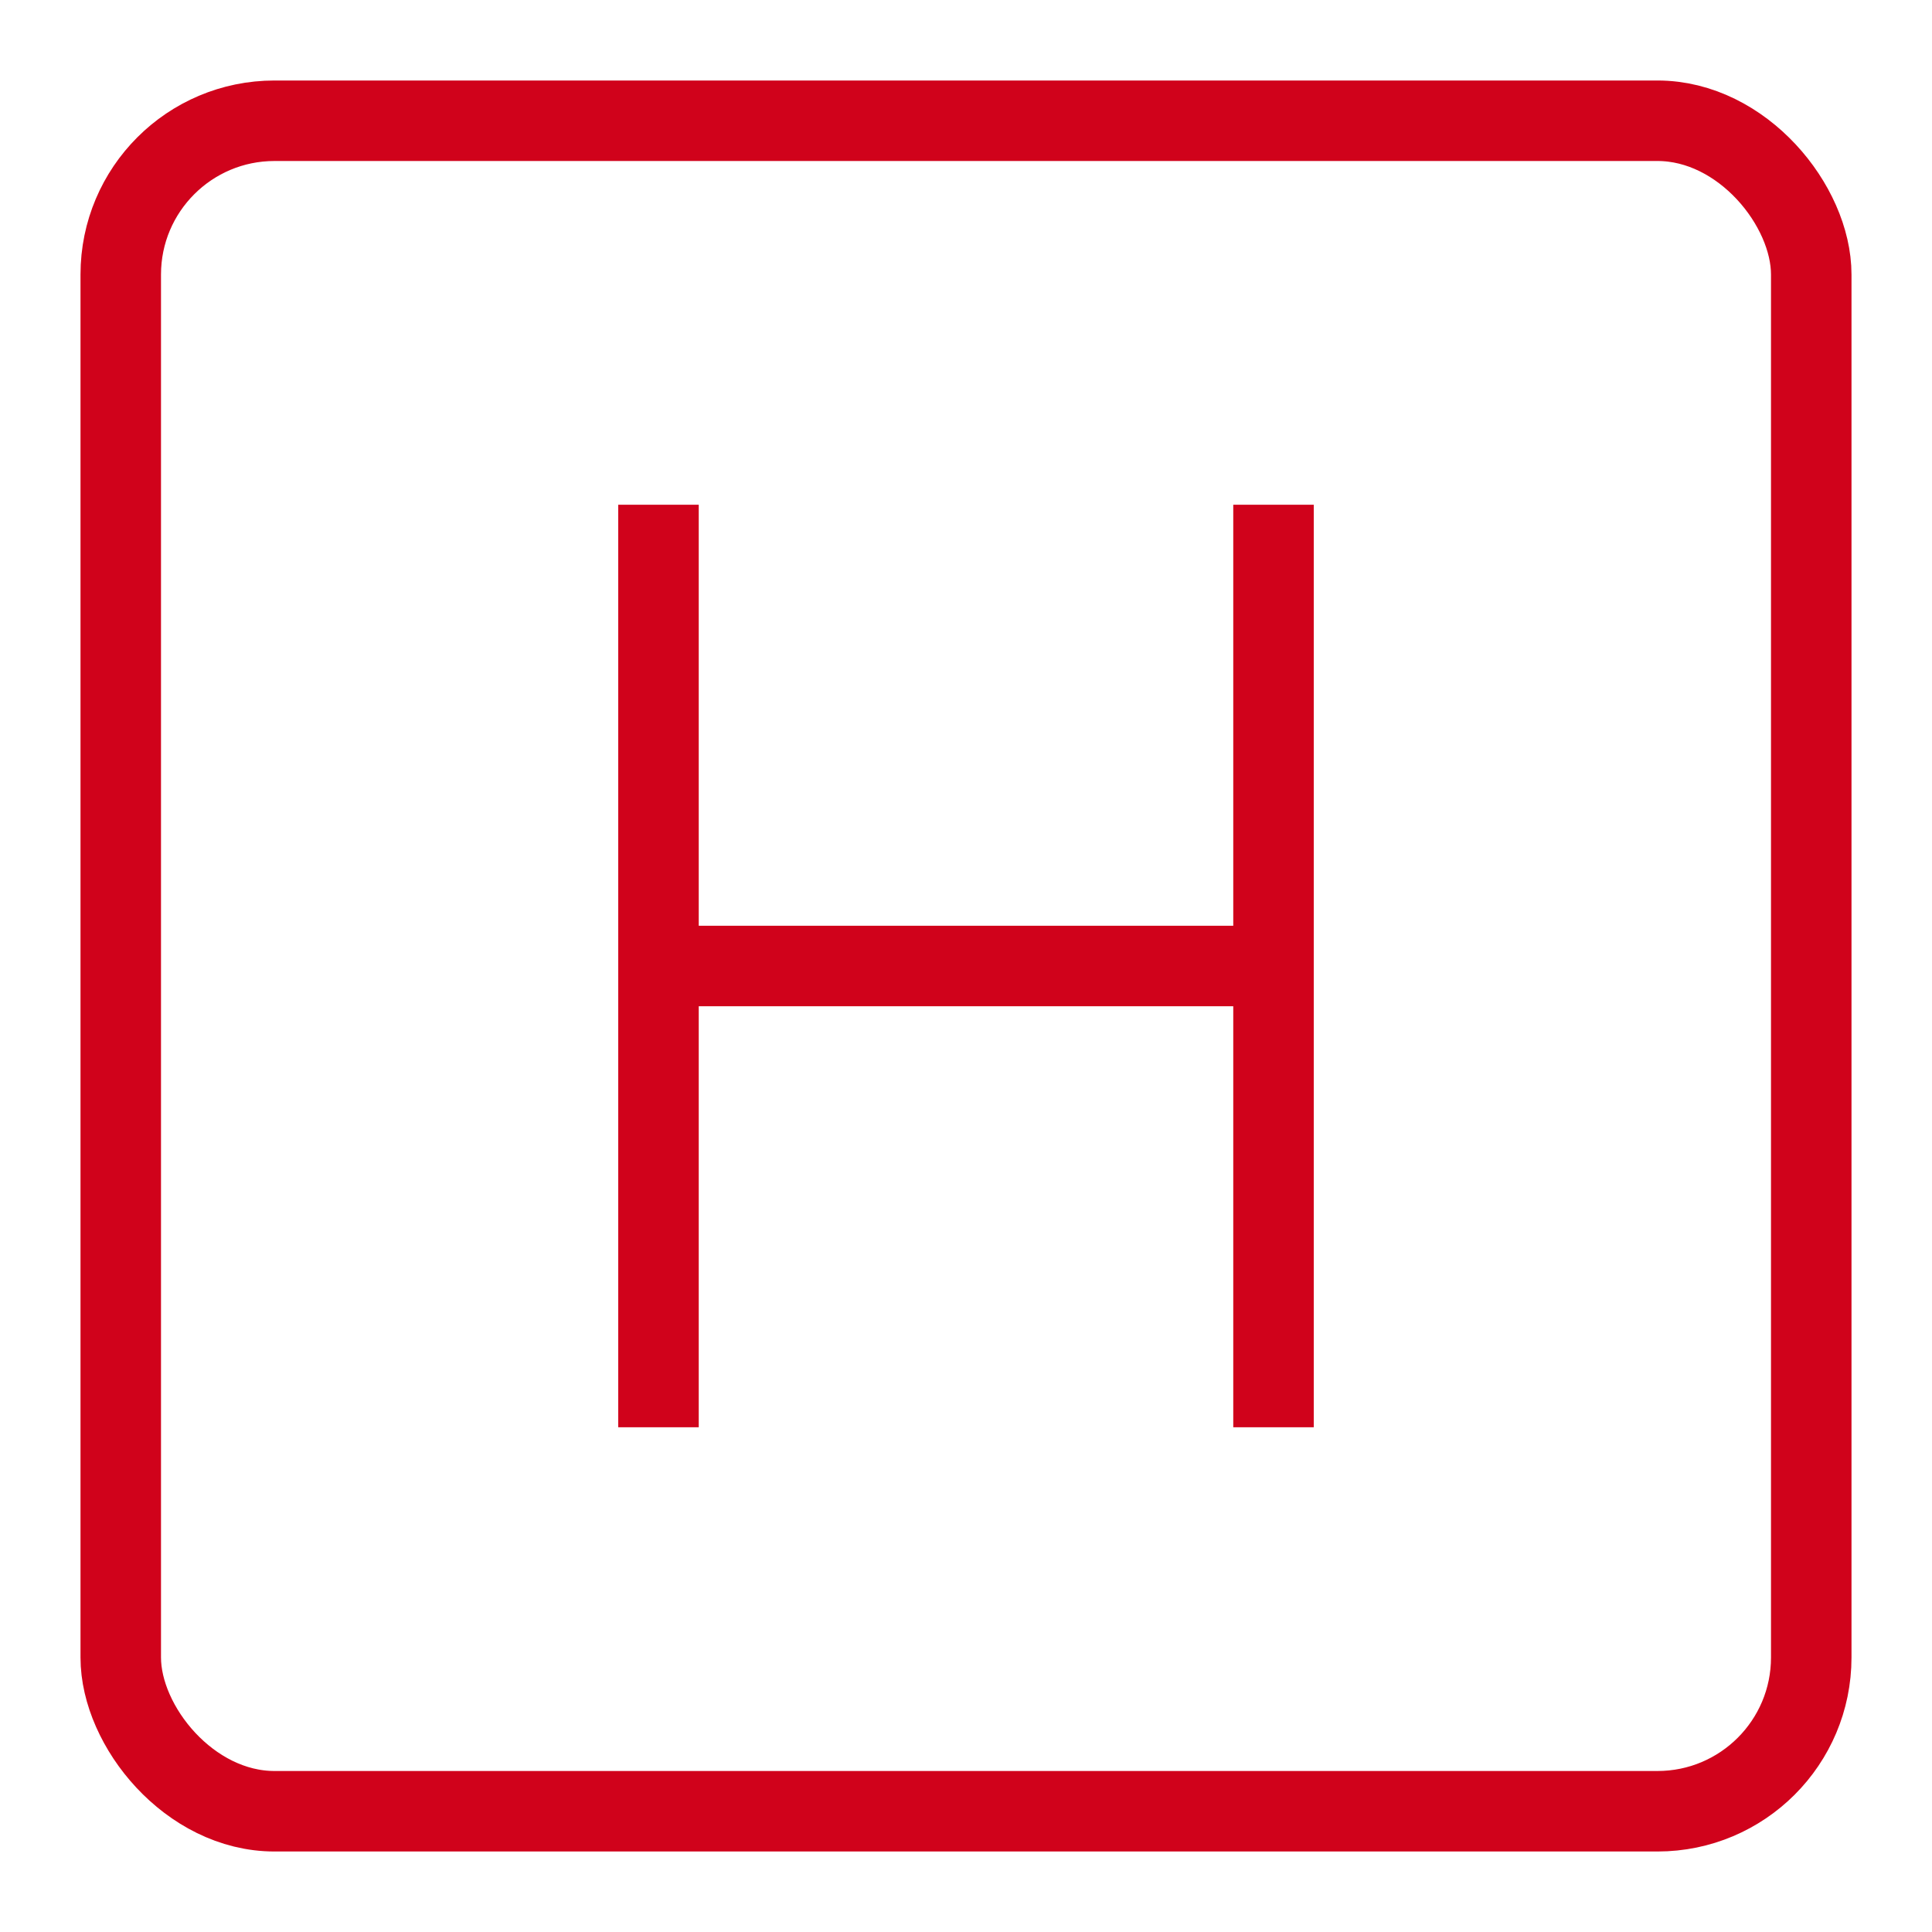
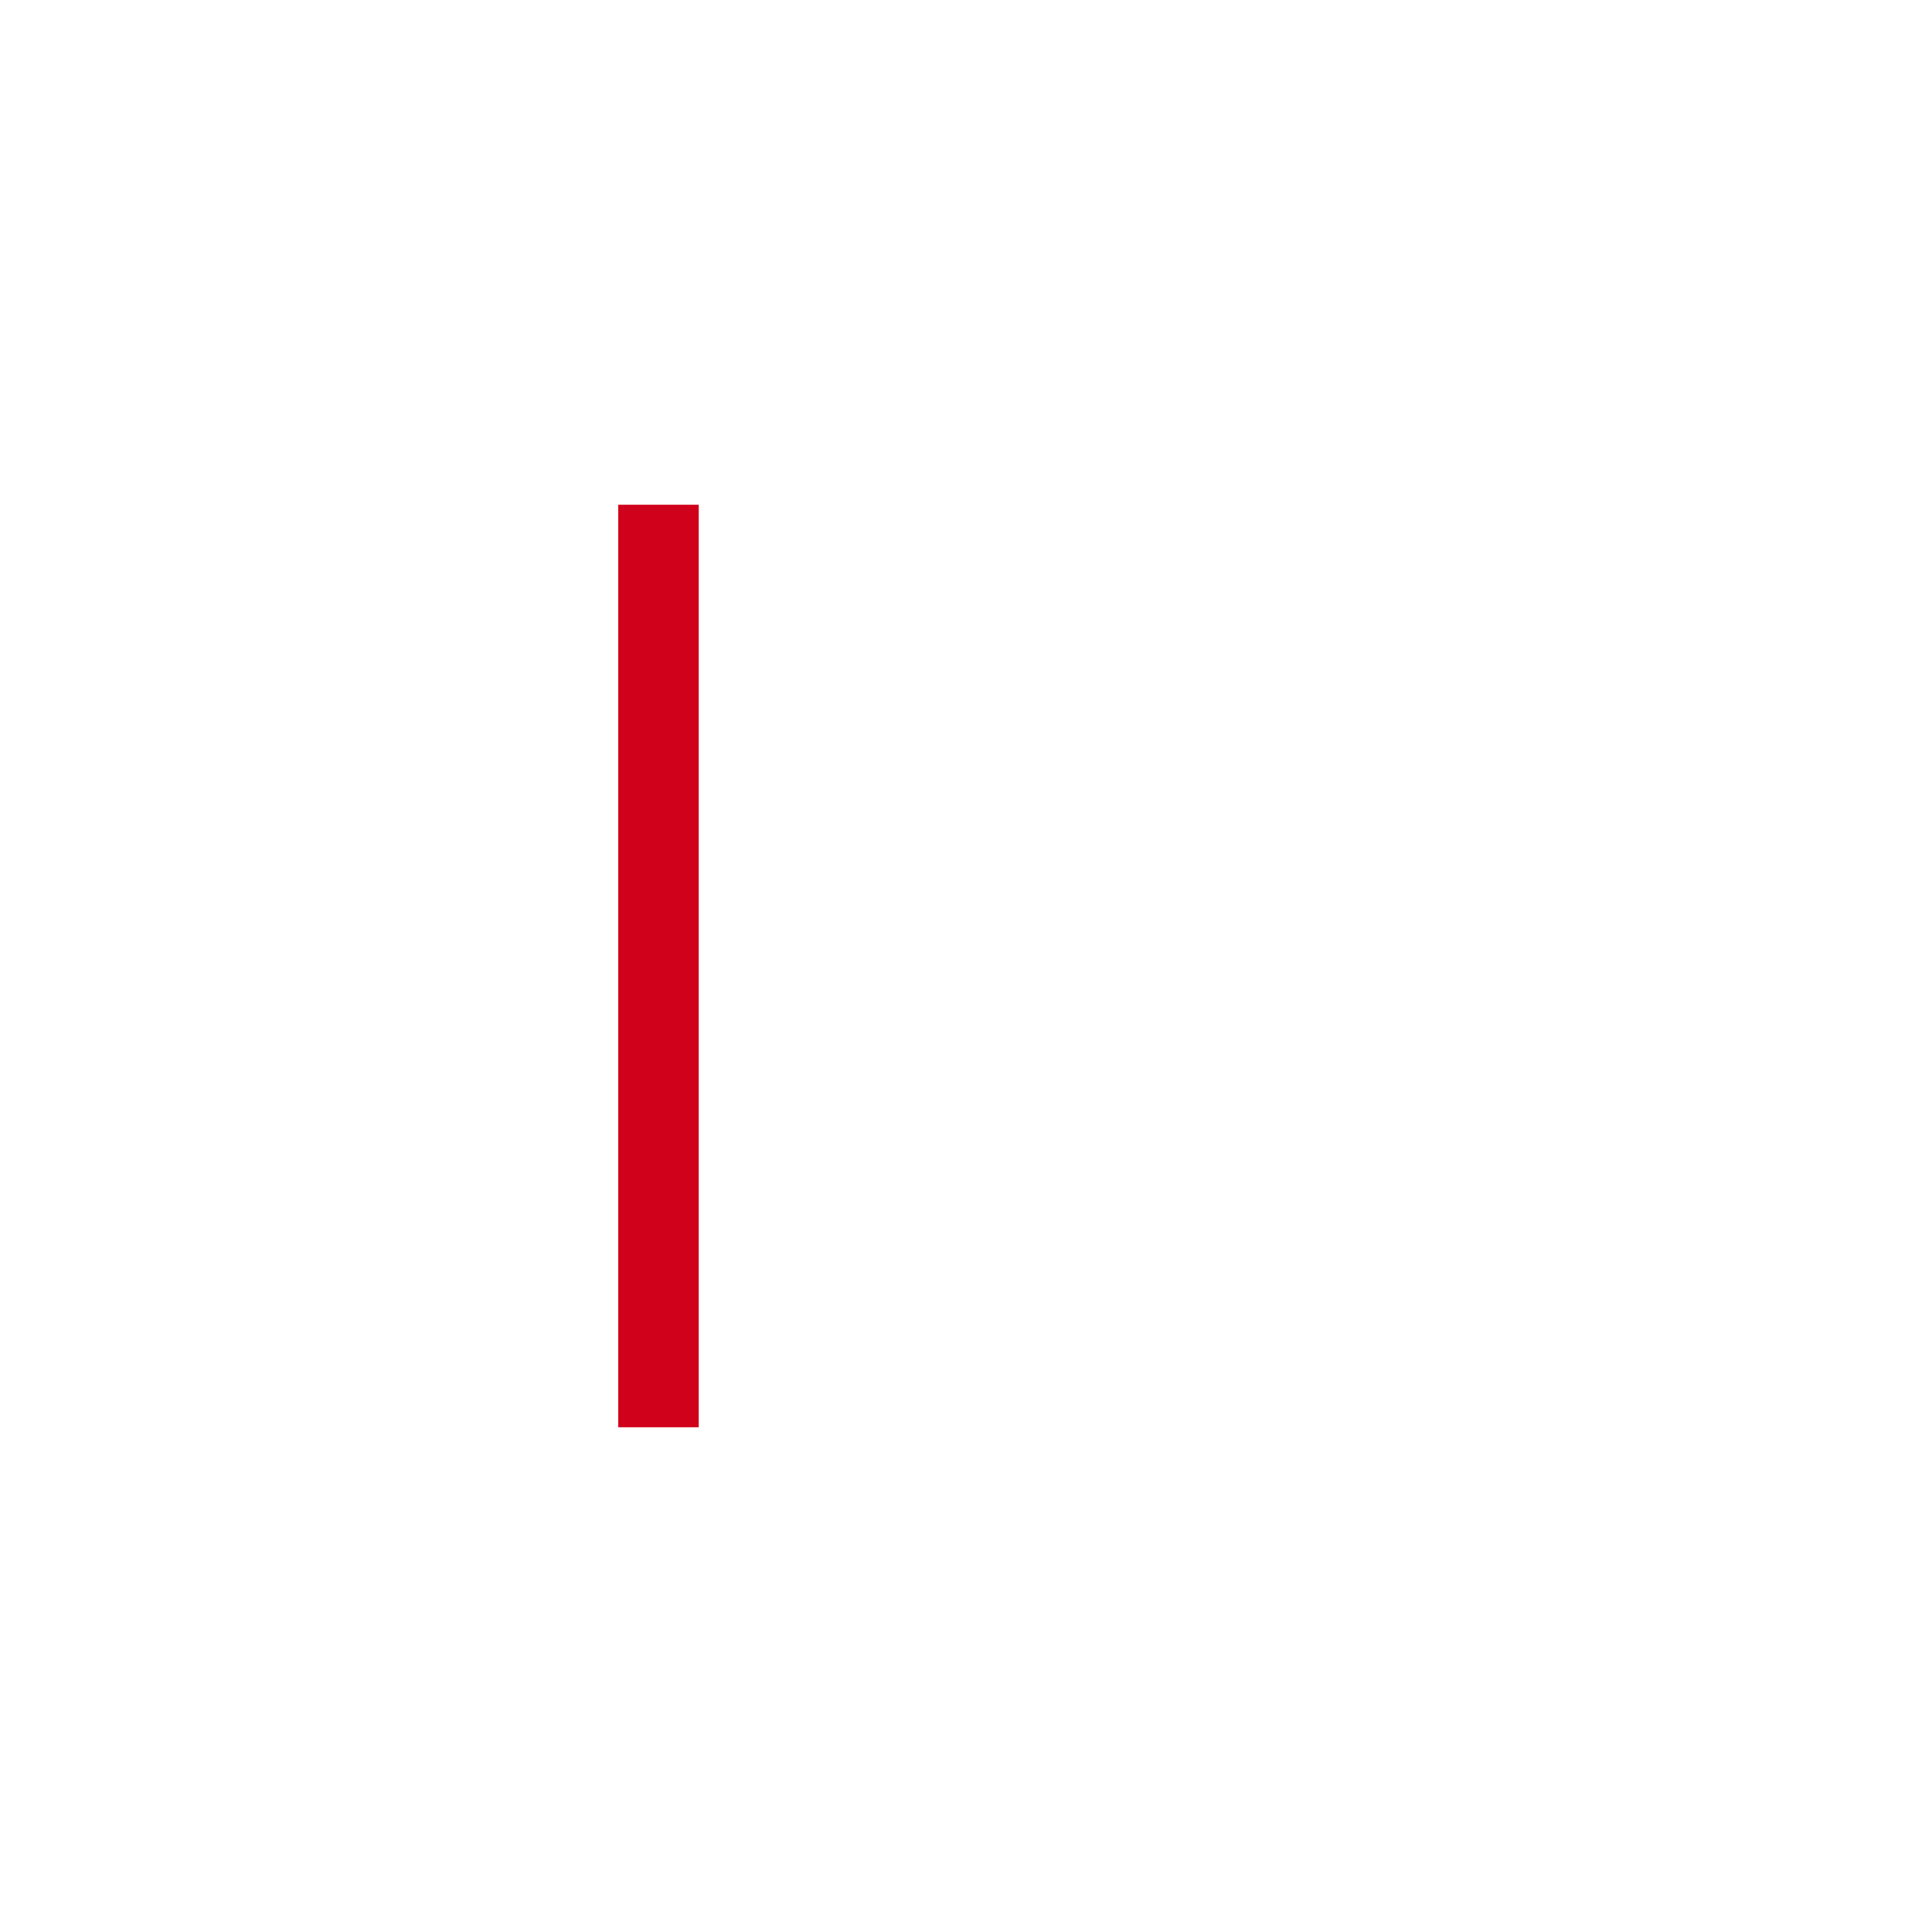
<svg xmlns="http://www.w3.org/2000/svg" width="800px" height="800px" viewBox="0 0 24 24">
  <defs>
    <style>.cls-1{fill:none;stroke:#d0021b;stroke-miterlimit:10;stroke-width:1px;}</style>
  </defs>
  <g id="hospital_sign" data-name="hospital sign">
-     <rect class="cls-1" x="1.5" y="1.5" width="21" height="21" rx="1.91" />
    <line class="cls-1" x1="8.18" y1="17.73" x2="8.18" y2="6.27" />
-     <line class="cls-1" x1="15.82" y1="6.27" x2="15.82" y2="17.73" />
-     <line class="cls-1" x1="15.82" y1="12" x2="8.18" y2="12" />
  </g>
</svg>